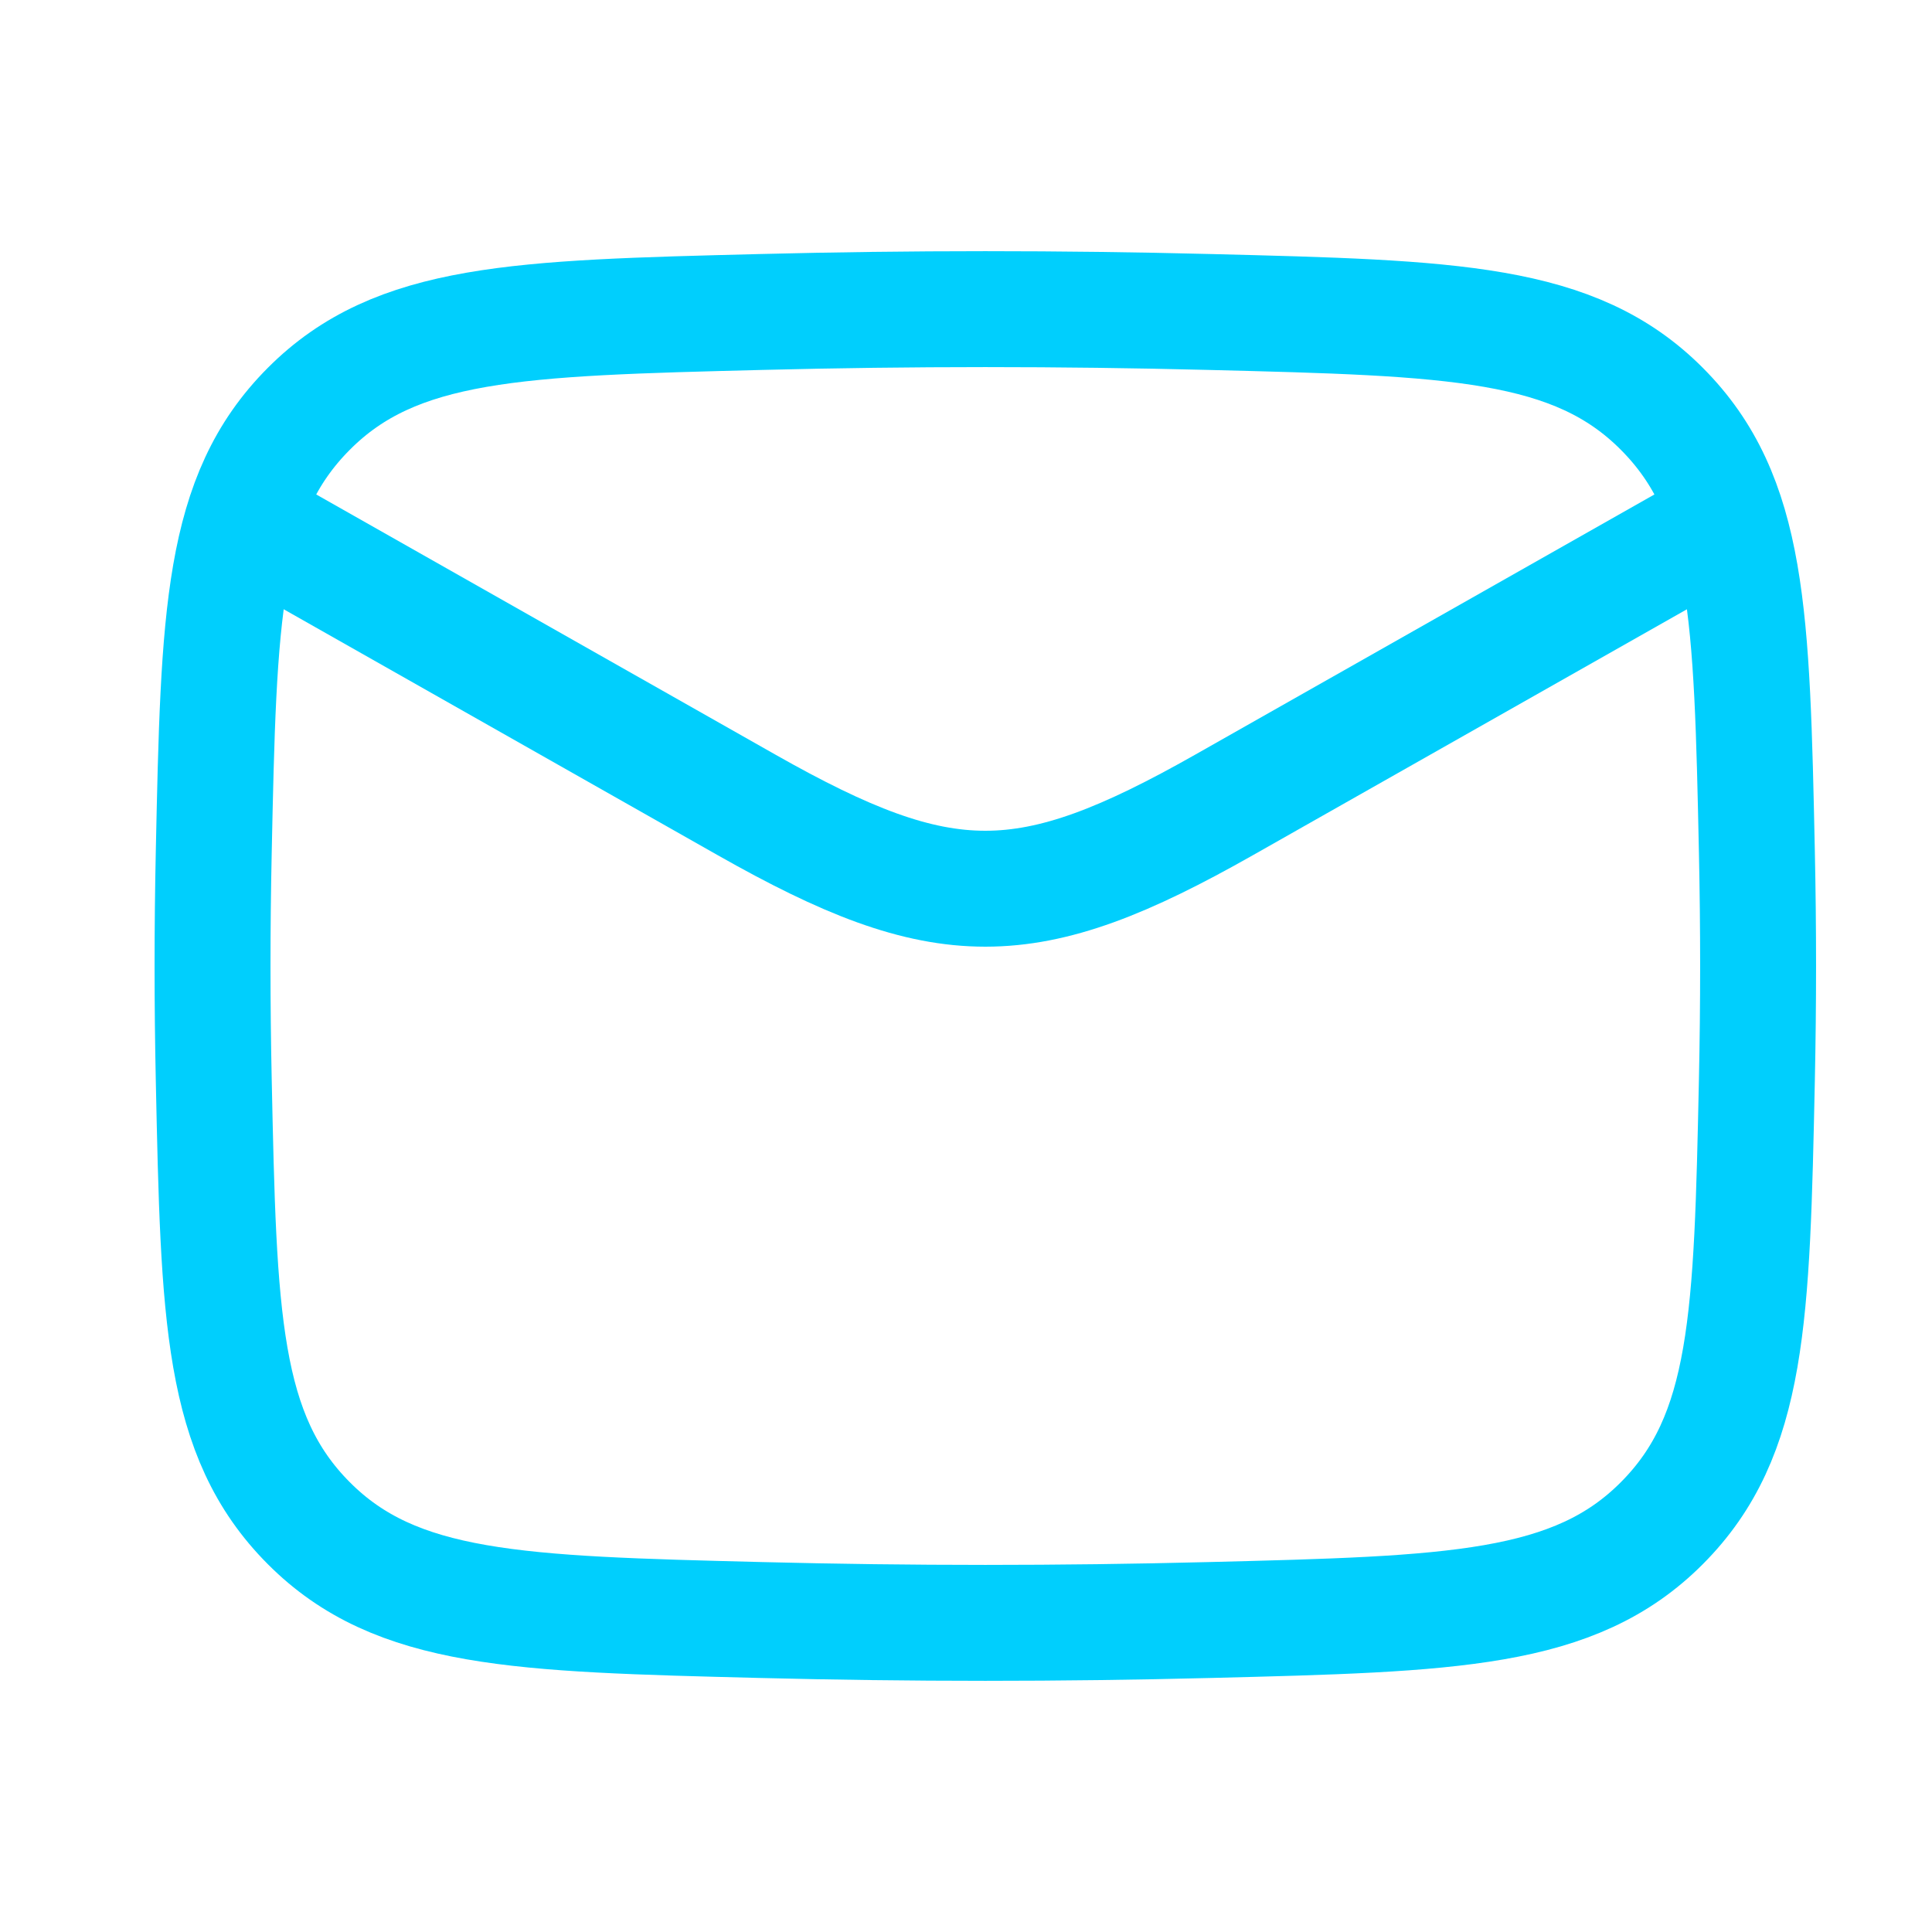
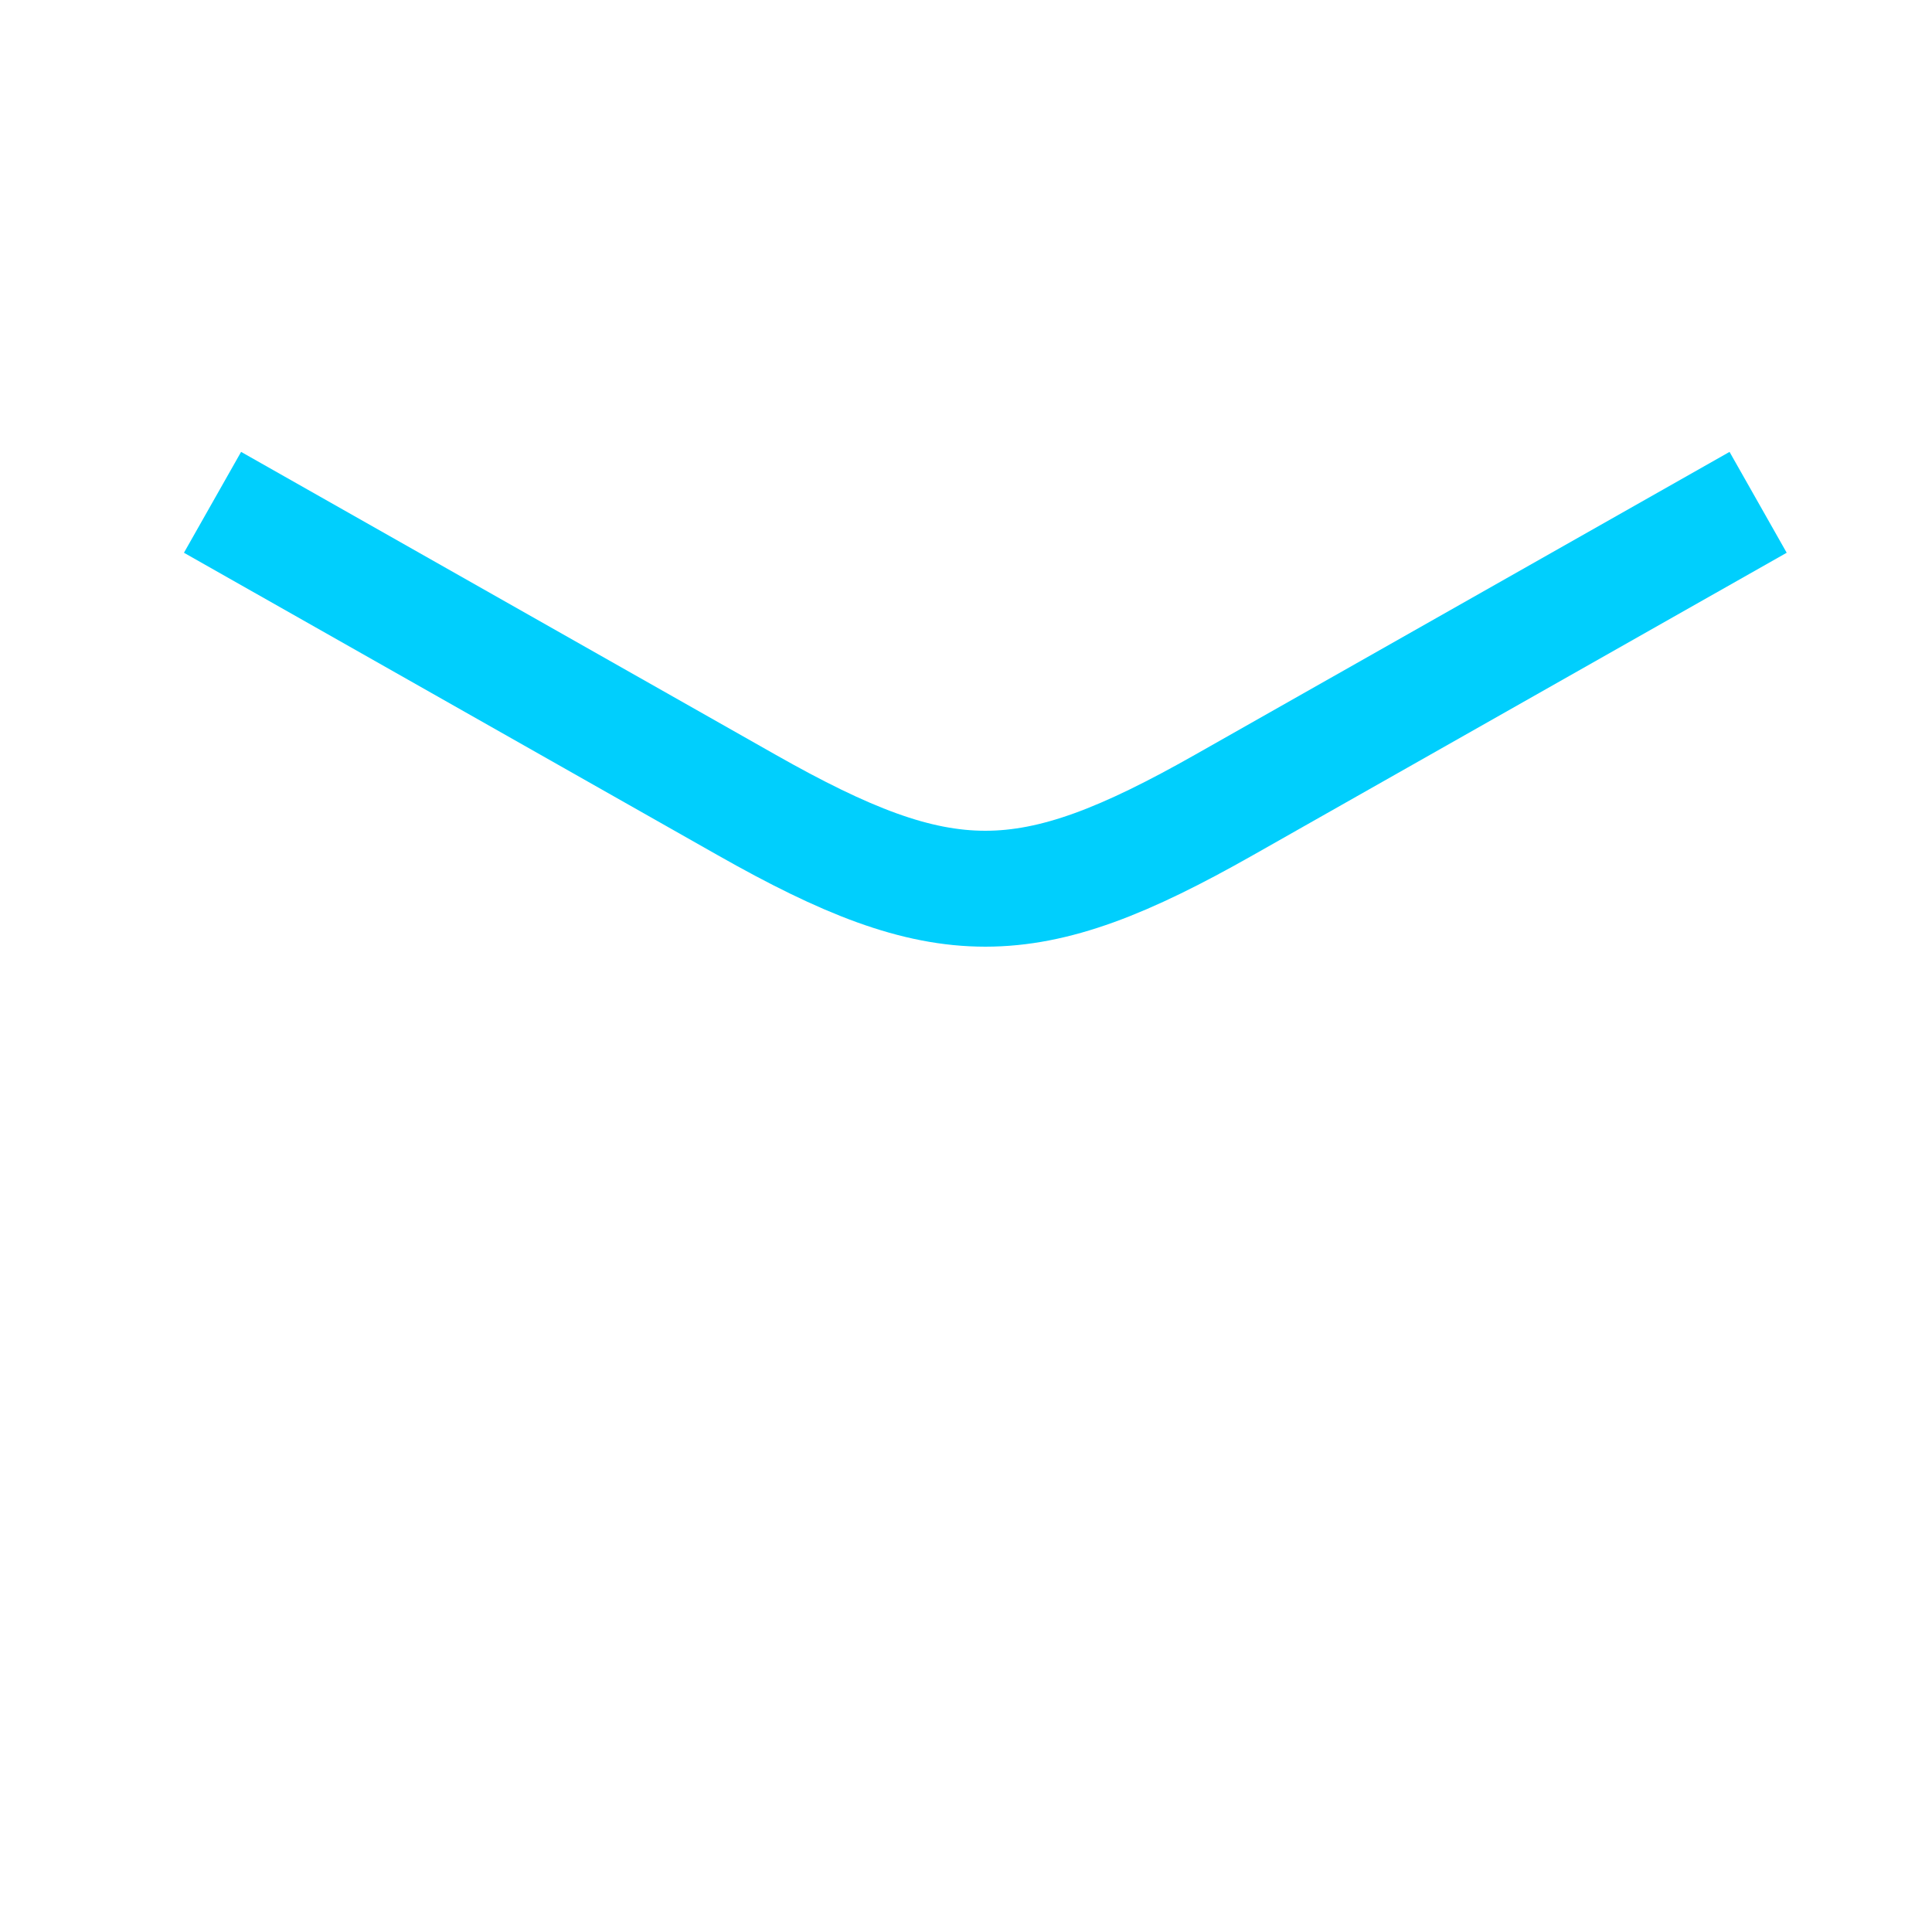
<svg xmlns="http://www.w3.org/2000/svg" width="25" height="25" viewBox="0 0 25 25" fill="none">
  <path d="M2.75 6.5L9.663 10.417C12.212 11.861 13.288 11.861 15.837 10.417L22.75 6.5" stroke="#00CFFD" stroke-width="1.5" stroke-linejoin="round" />
-   <path d="M2.766 13.976C2.831 17.041 2.864 18.574 3.995 19.709C5.126 20.845 6.7 20.884 9.849 20.963C11.789 21.012 13.711 21.012 15.651 20.963C18.8 20.884 20.374 20.845 21.505 19.709C22.636 18.574 22.669 17.041 22.734 13.976C22.755 12.99 22.755 12.01 22.734 11.024C22.669 7.959 22.636 6.426 21.505 5.291C20.374 4.155 18.8 4.116 15.651 4.037C13.711 3.988 11.789 3.988 9.849 4.037C6.7 4.116 5.126 4.155 3.995 5.291C2.864 6.426 2.831 7.959 2.766 11.024C2.745 12.01 2.745 12.99 2.766 13.976Z" stroke="#00CFFD" stroke-width="1.5" stroke-linejoin="round" />
</svg>